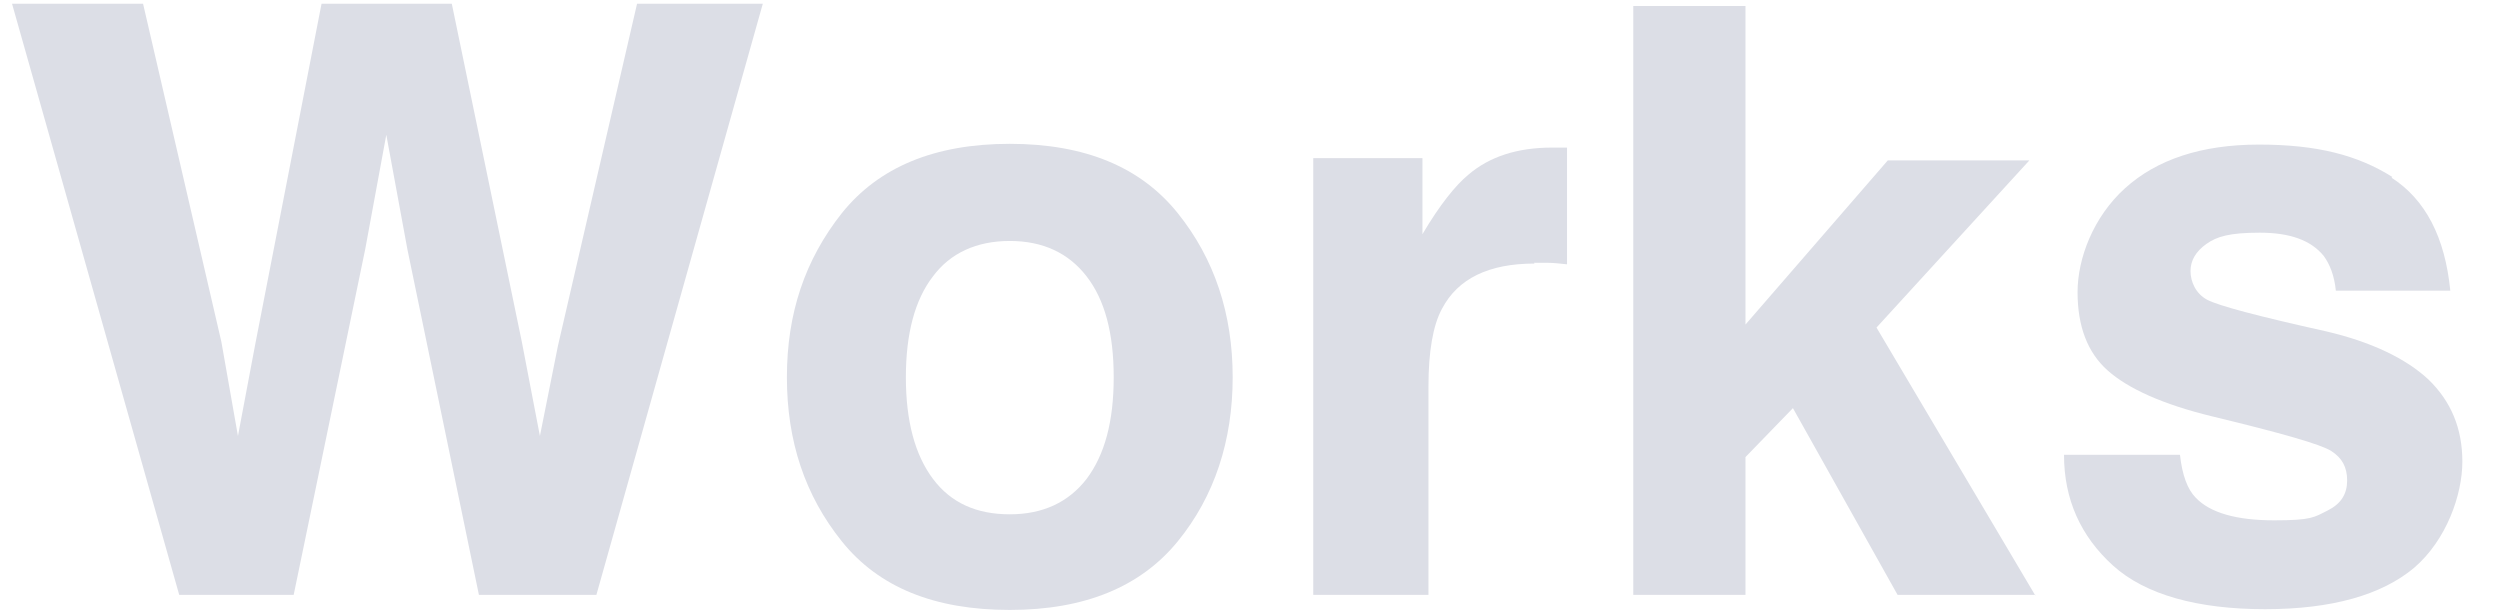
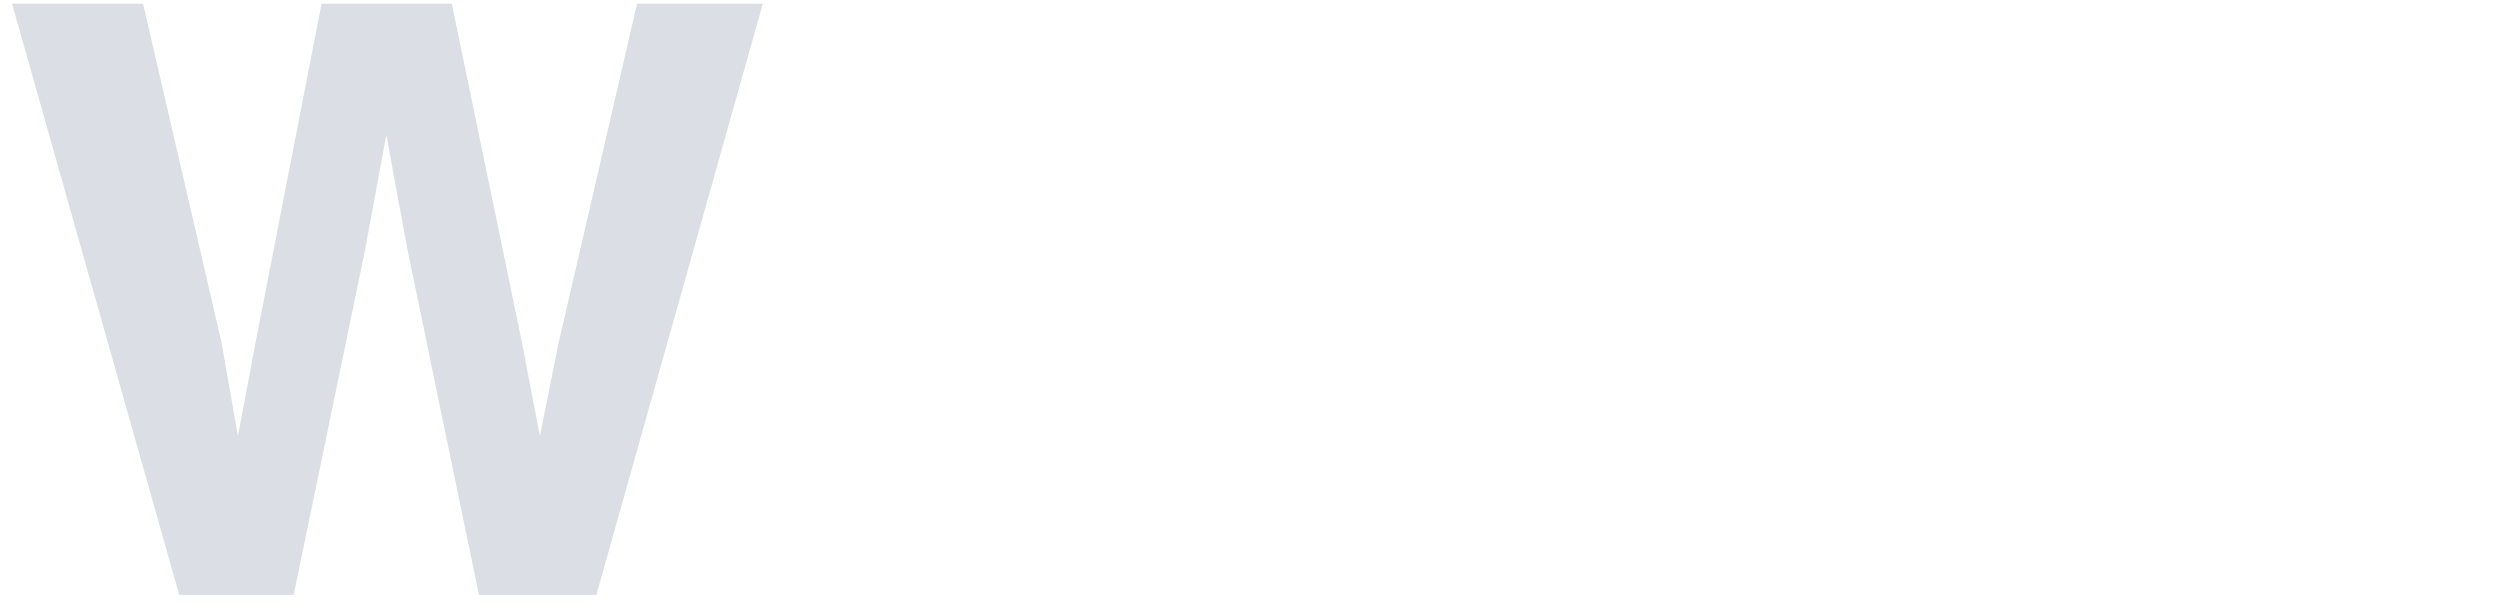
<svg xmlns="http://www.w3.org/2000/svg" id="_レイヤー_1" data-name="レイヤー_1" version="1.1" viewBox="0 0 332 81">
  <defs>
    <style>
      .st0 {
        isolation: isolate;
      }

      .st1 {
        fill: #dcdee6;
      }
    </style>
  </defs>
  <g id="Works" class="st0">
    <g class="st0">
      <path class="st1" d="M84.6.5h16.7l-22.1,78.5h-15.6l-9.5-45.9-2.8-15.2-2.8,15.2-9.5,45.9h-15.2L1.6.5h17.4l10.4,44.9,2.2,12.5,2.3-12.2L42.7.5h17.3l9.3,44.9,2.4,12.5,2.4-12L84.6.5Z" />
-       <path class="st1" d="M156.4,28.3c4.9,6.1,7.3,13.4,7.3,21.8s-2.4,15.8-7.3,21.8-12.3,9.1-22.3,9.1-17.4-3-22.3-9.1-7.3-13.3-7.3-21.8,2.4-15.6,7.3-21.8c4.9-6.1,12.3-9.2,22.3-9.2s17.4,3.1,22.3,9.2ZM134.1,32c-4.4,0-7.9,1.6-10.2,4.7-2.4,3.1-3.6,7.6-3.6,13.4s1.2,10.3,3.6,13.5c2.4,3.2,5.8,4.7,10.2,4.7s7.8-1.6,10.2-4.7c2.4-3.2,3.6-7.6,3.6-13.5s-1.2-10.3-3.6-13.4c-2.4-3.1-5.8-4.7-10.2-4.7Z" />
-       <path class="st1" d="M203.8,35c-6.1,0-10.2,2-12.3,6-1.2,2.2-1.8,5.7-1.8,10.3v27.7h-15.3V21h14.5v10.1c2.3-3.9,4.4-6.5,6.1-7.9,2.8-2.4,6.5-3.6,11.1-3.6s.5,0,.7,0c.2,0,.6,0,1.3,0v15.5c-1-.1-1.8-.2-2.6-.2-.7,0-1.3,0-1.8,0Z" />
-       <path class="st1" d="M270.3,79h-18.3l-13.9-24.8-6.3,6.5v18.3h-14.9V.8h14.9v42.3l18.9-21.8h18.8l-20.3,22.2,21.1,35.6Z" />
-       <path class="st1" d="M317.6,23.6c4.5,2.9,7.1,7.9,7.8,15h-15.2c-.2-2-.8-3.5-1.6-4.6-1.7-2.1-4.5-3.1-8.5-3.1s-5.7.5-7.1,1.5c-1.4,1-2.1,2.2-2.1,3.6s.7,3,2.2,3.8c1.5.8,6.8,2.2,15.8,4.2,6,1.4,10.6,3.6,13.6,6.4,3,2.9,4.5,6.5,4.5,10.9s-2.1,10.4-6.4,14.1c-4.3,3.6-10.9,5.5-19.8,5.5s-15.9-1.9-20.2-5.8-6.5-8.8-6.5-14.7h15.4c.3,2.7,1,4.6,2.1,5.7,1.9,2,5.4,3,10.4,3s5.3-.4,7.1-1.3c1.8-.9,2.6-2.2,2.6-4s-.7-3-2.1-3.9c-1.4-.9-6.7-2.4-15.8-4.6-6.6-1.6-11.2-3.7-13.9-6.1-2.7-2.4-4-5.9-4-10.4s2.1-10,6.3-13.8c4.2-3.8,10.1-5.8,17.8-5.8s13.1,1.4,17.7,4.3Z" />
    </g>
  </g>
</svg>